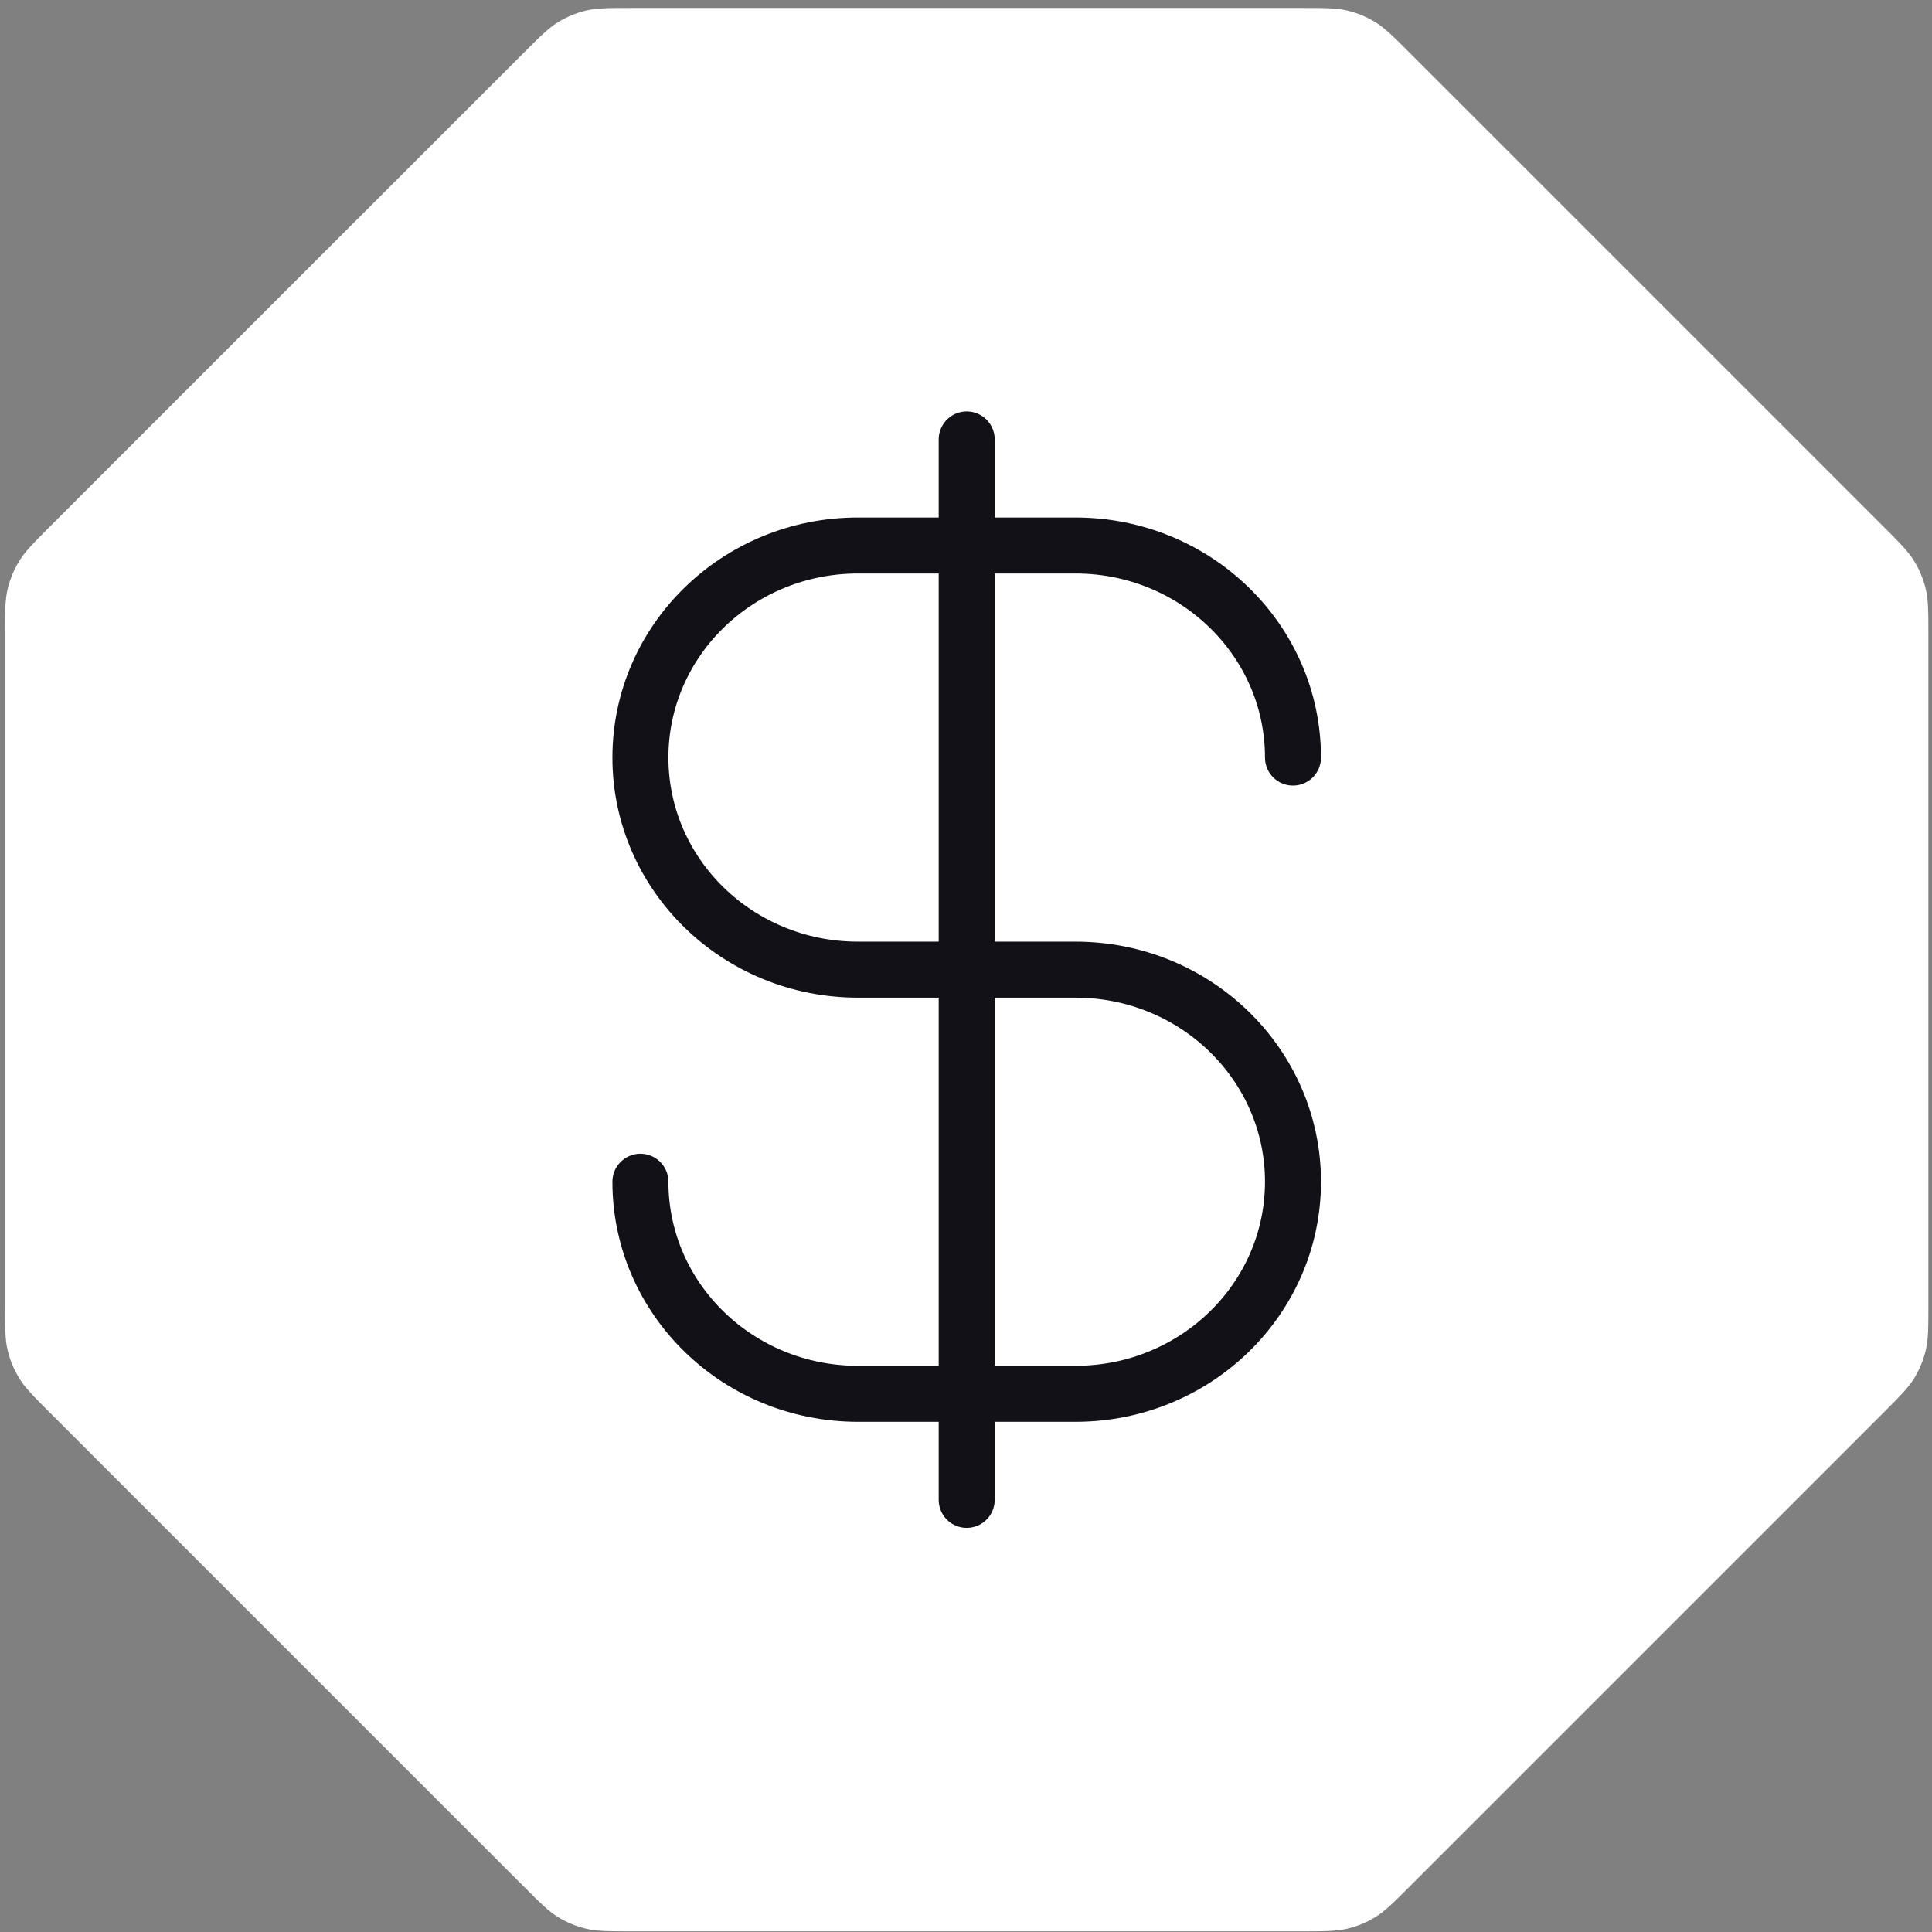
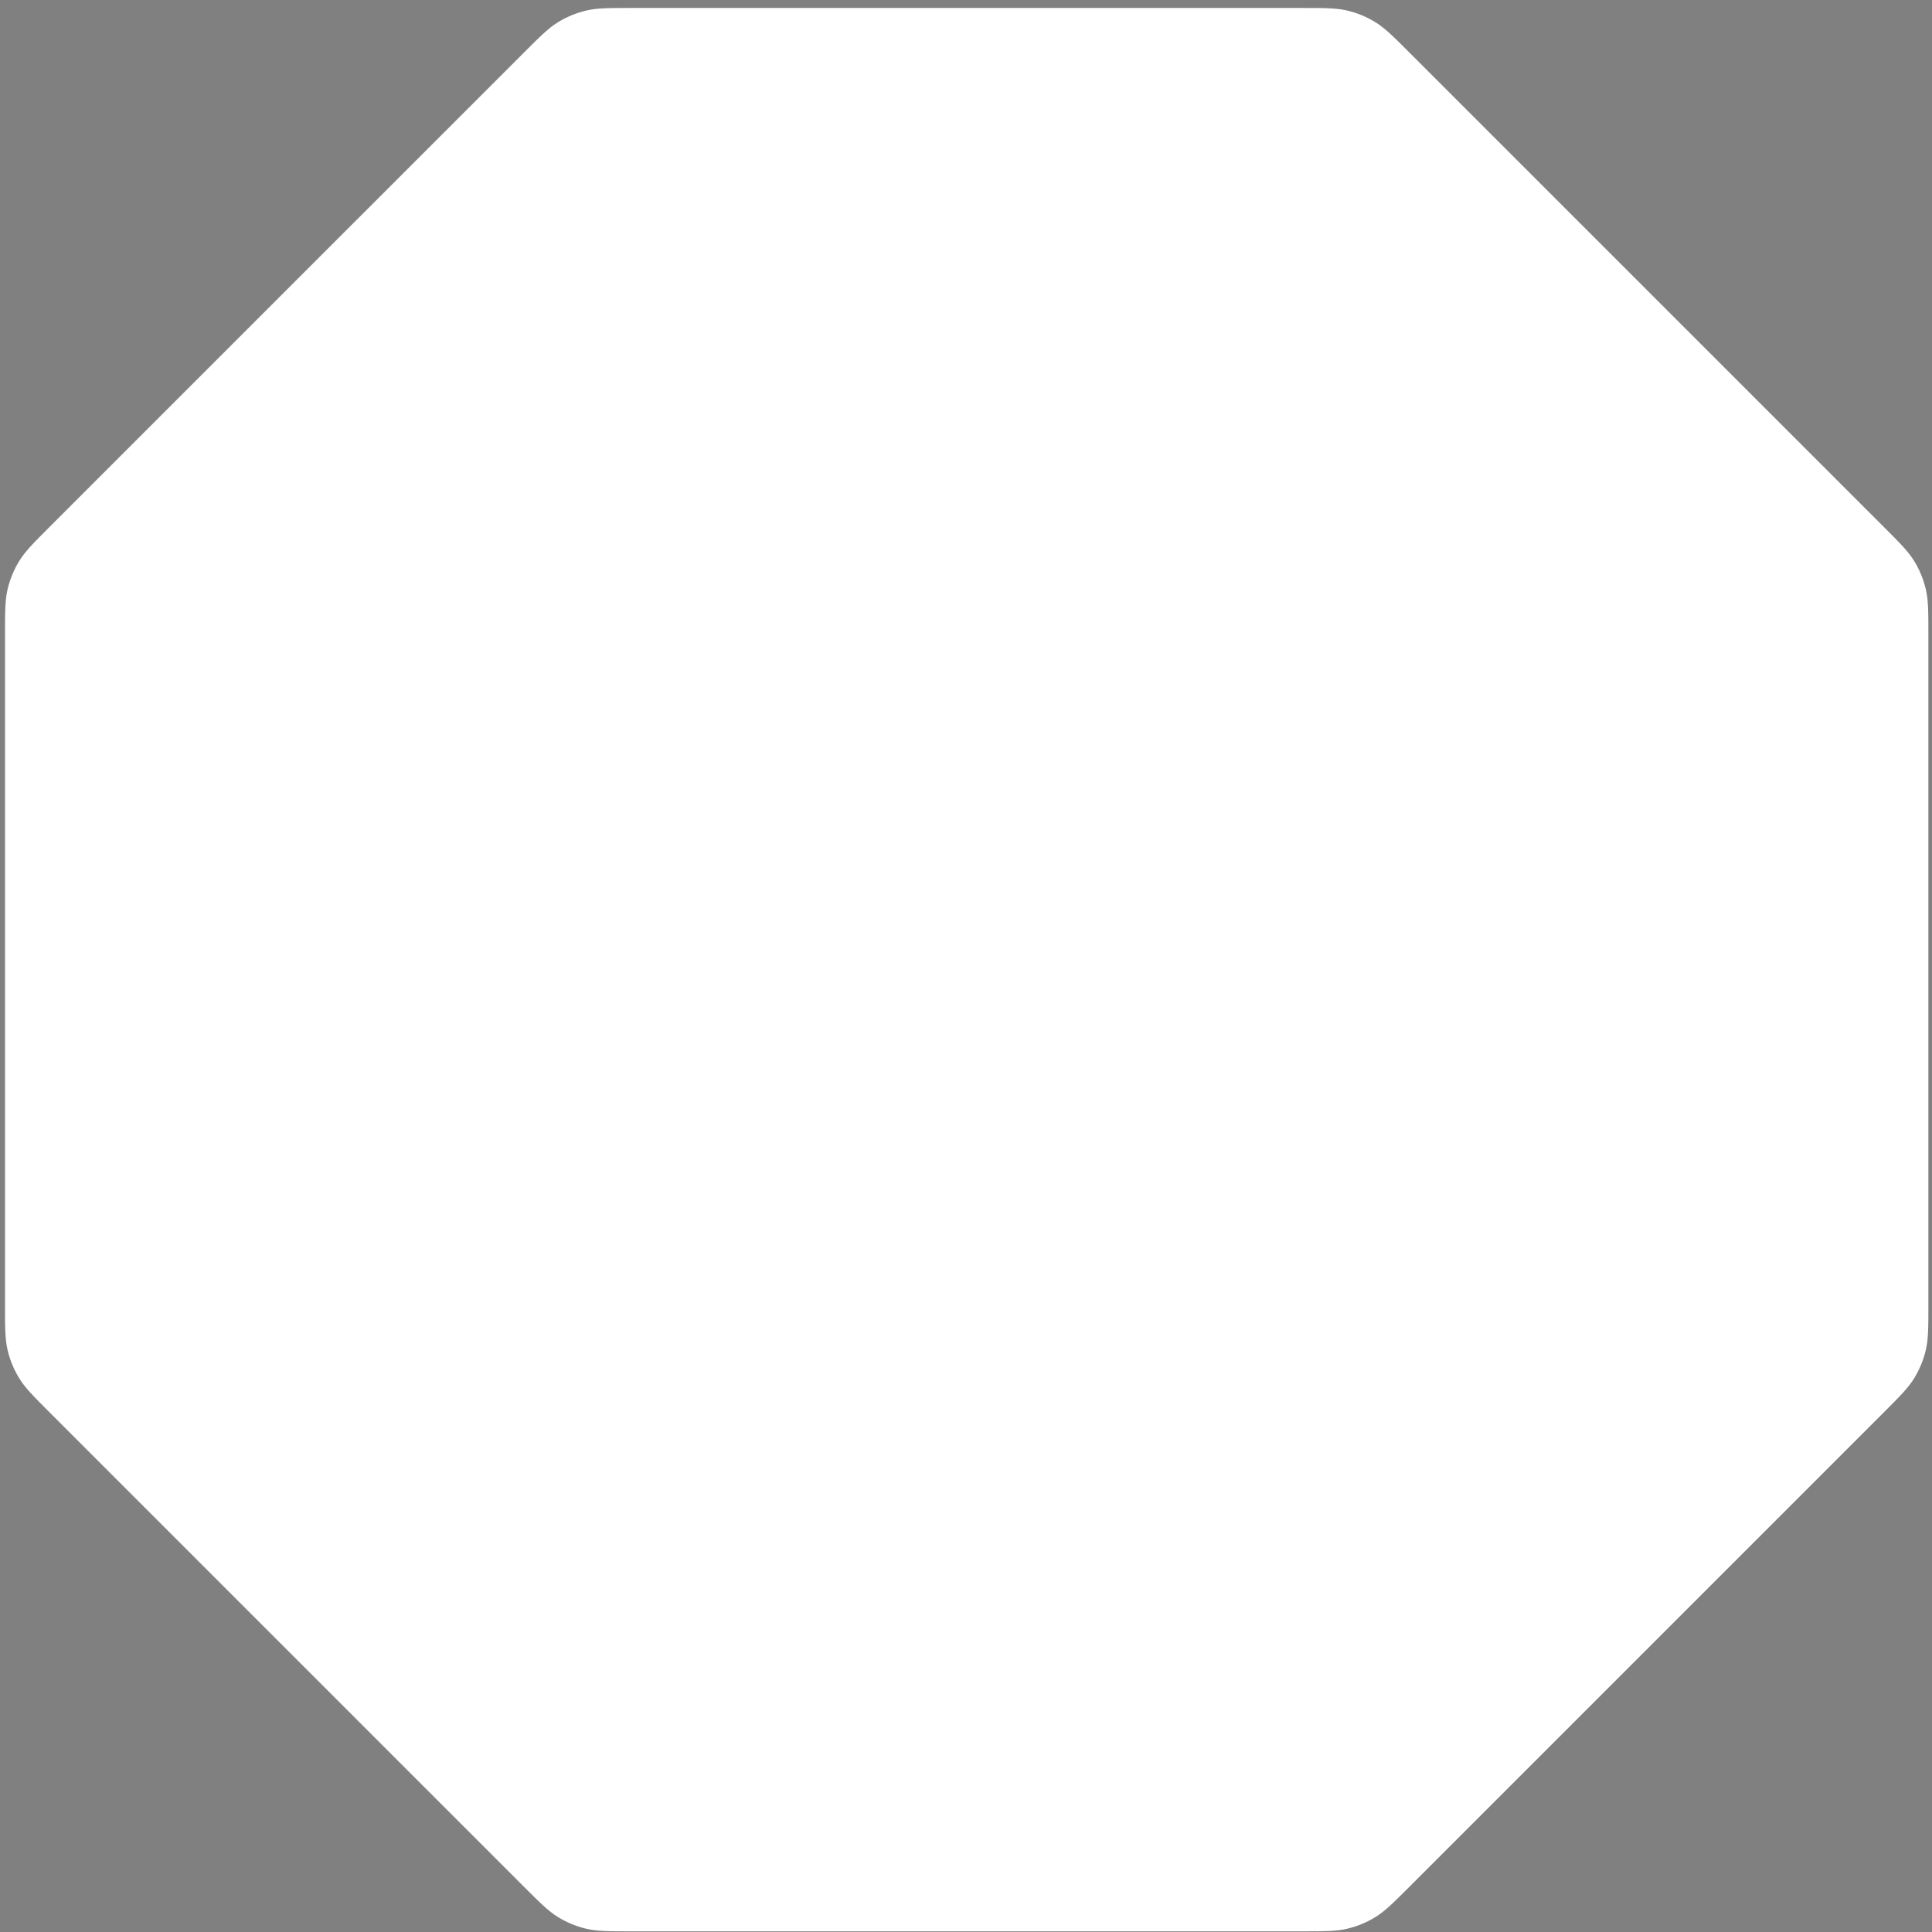
<svg xmlns="http://www.w3.org/2000/svg" width="69" height="69" viewBox="0 0 69 69" fill="none">
  <rect x="0" y="0" width="69" height="69" fill="#808080" stroke="none" />
  <path d="M18.696 1.894C19.29 1.3 19.587 1.003 19.934 0.79C20.241 0.602 20.576 0.463 20.926 0.379C21.322 0.284 21.742 0.284 22.582 0.284H46.468C47.308 0.284 47.728 0.284 48.123 0.379C48.474 0.463 48.809 0.602 49.116 0.79C49.463 1.003 49.76 1.3 50.354 1.894L67.261 18.801C67.855 19.395 68.152 19.692 68.365 20.039C68.553 20.346 68.692 20.681 68.776 21.032C68.871 21.427 68.871 21.847 68.871 22.687V46.573C68.871 47.413 68.871 47.833 68.776 48.229C68.692 48.579 68.553 48.914 68.365 49.221C68.152 49.568 67.855 49.865 67.261 50.459L50.354 67.367C49.76 67.961 49.463 68.258 49.116 68.47C48.809 68.659 48.474 68.797 48.123 68.881C47.728 68.976 47.308 68.976 46.468 68.976H22.582C21.742 68.976 21.322 68.976 20.926 68.881C20.576 68.797 20.241 68.659 19.934 68.47C19.587 68.258 19.29 67.961 18.696 67.367L1.788 50.459C1.194 49.865 0.897 49.568 0.685 49.221C0.497 48.914 0.358 48.579 0.274 48.229C0.179 47.833 0.179 47.413 0.179 46.573V22.687C0.179 21.847 0.179 21.427 0.274 21.032C0.358 20.681 0.497 20.346 0.685 20.039C0.897 19.692 1.194 19.395 1.788 18.801L18.696 1.894Z" fill="white" />
-   <path d="M22.872 42.205C22.872 46.388 26.35 49.779 30.641 49.779H38.409C42.7 49.779 46.178 46.388 46.178 42.205C46.178 38.022 42.7 34.63 38.409 34.63H30.641C26.35 34.63 22.872 31.239 22.872 27.056C22.872 22.873 26.35 19.482 30.641 19.482H38.409C42.7 19.482 46.178 22.873 46.178 27.056M34.525 15.694V53.566" stroke="#131118" stroke-width="2" stroke-linecap="round" stroke-linejoin="round" />
</svg>